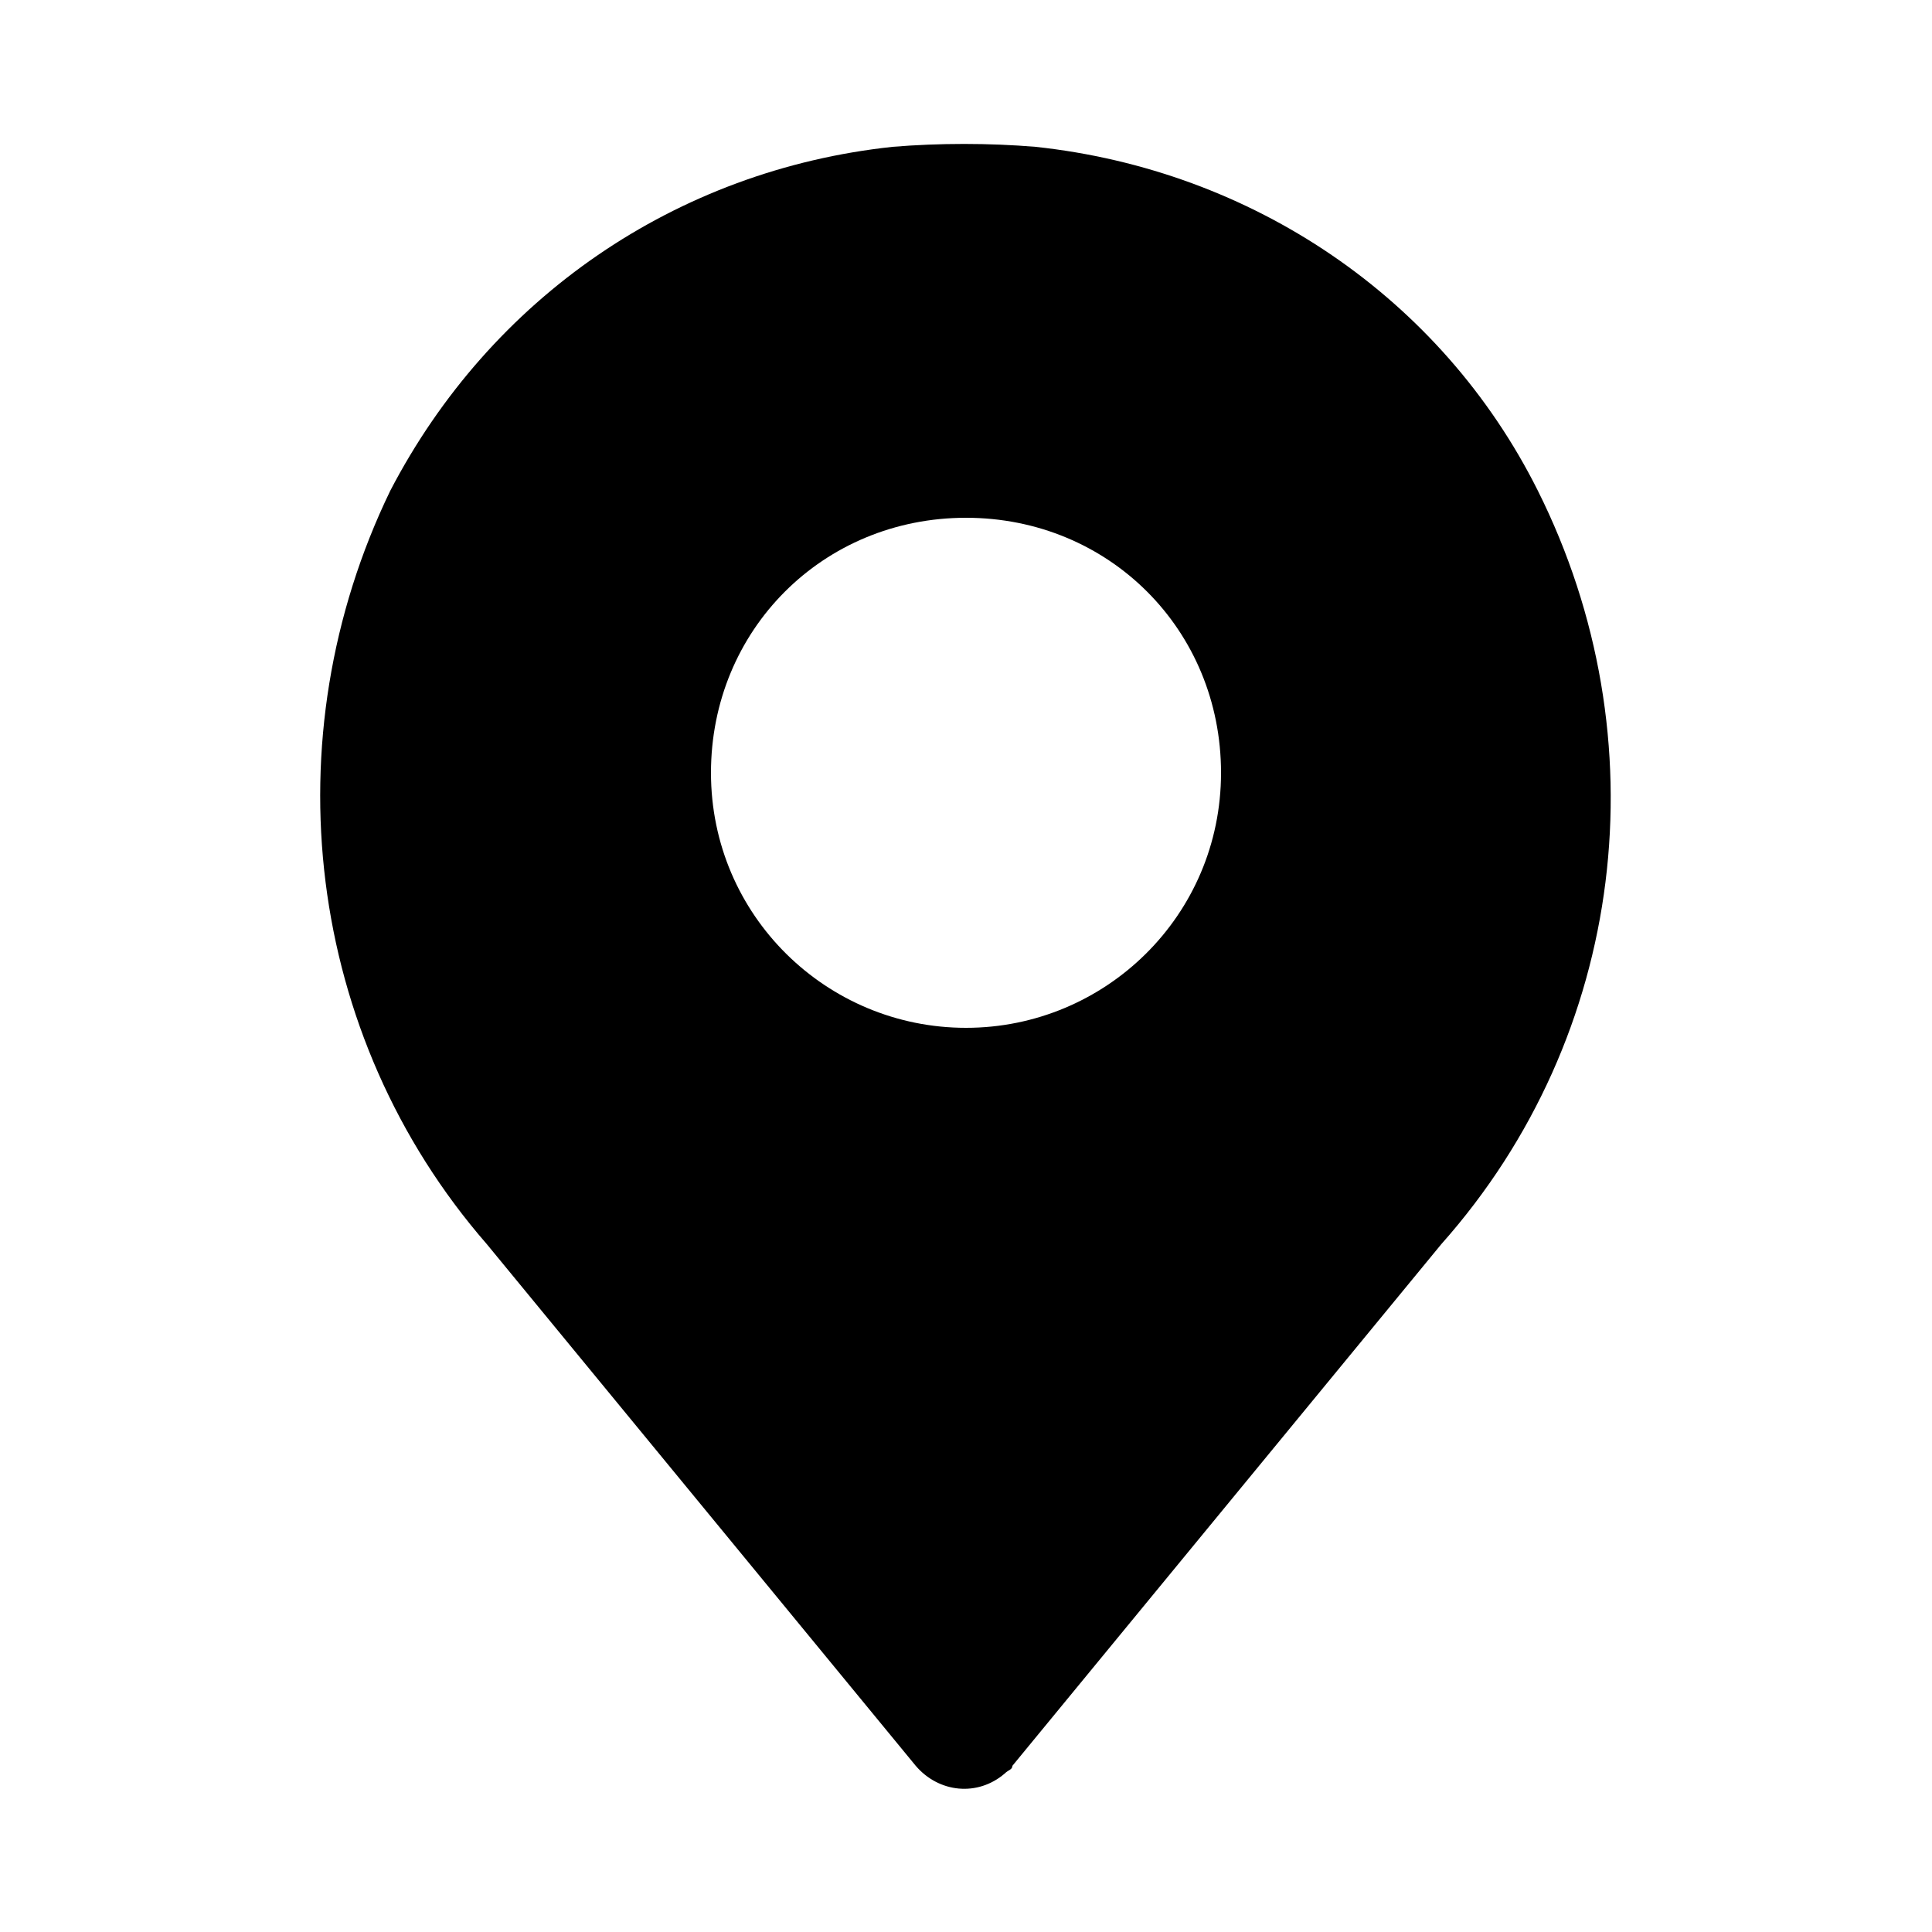
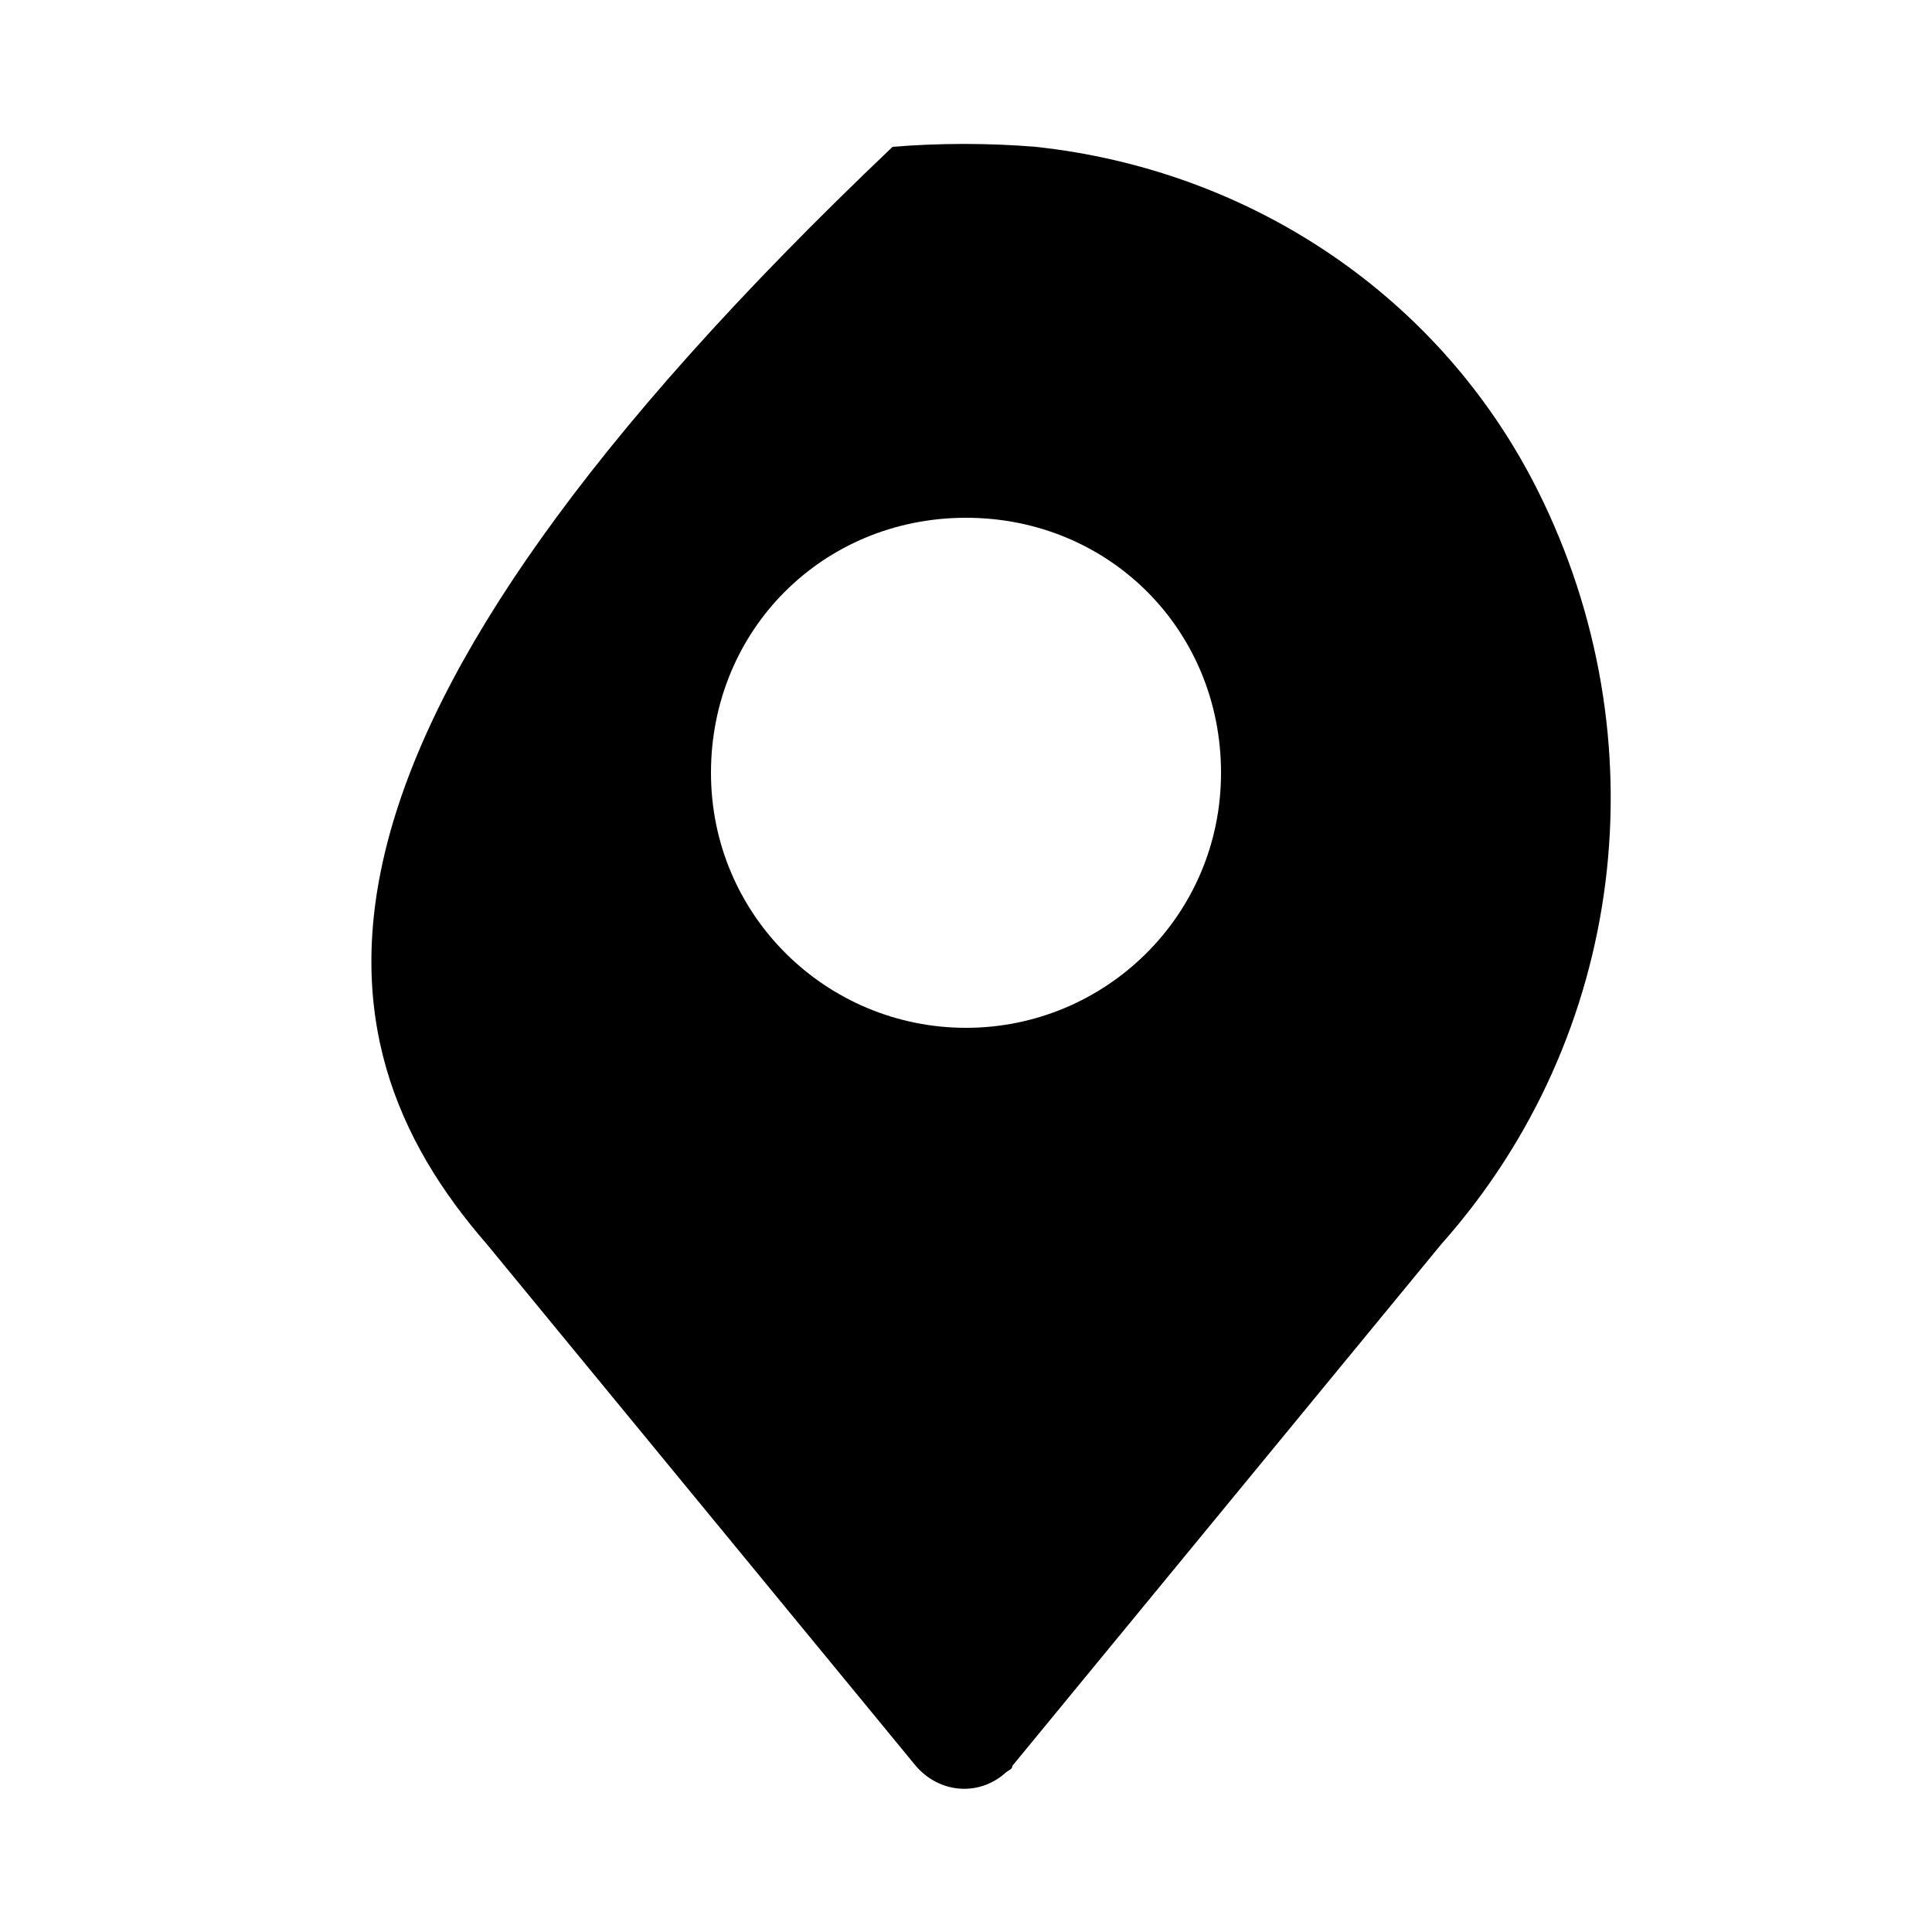
<svg xmlns="http://www.w3.org/2000/svg" version="1.1" id="Layer_1" x="0px" y="0px" viewBox="0 0 50 50" style="enable-background:new 0 0 50 50;" xml:space="preserve">
  <style type="text/css">
	.st0{fill-rule:evenodd;clip-rule:evenodd;}
</style>
  <g id="Pin-2">
-     <path d="M39.8,12.7c-2.5-5-7.4-8.3-13-8.9c-1.2-0.1-2.5-0.1-3.7,0c-5.6,0.6-10.4,3.9-13,8.9C7,19.1,7.9,26.8,12.6,32.2l11.1,13.5   c0.6,0.7,1.6,0.8,2.3,0.2c0.1-0.1,0.2-0.1,0.2-0.2l11.1-13.5C42.1,26.8,43,19.1,39.8,12.7L39.8,12.7z M25,26.6   c-3.6,0-6.6-2.9-6.6-6.6s2.9-6.6,6.6-6.6s6.6,2.9,6.6,6.6C31.6,23.7,28.6,26.6,25,26.6z" />
+     <path d="M39.8,12.7c-2.5-5-7.4-8.3-13-8.9c-1.2-0.1-2.5-0.1-3.7,0C7,19.1,7.9,26.8,12.6,32.2l11.1,13.5   c0.6,0.7,1.6,0.8,2.3,0.2c0.1-0.1,0.2-0.1,0.2-0.2l11.1-13.5C42.1,26.8,43,19.1,39.8,12.7L39.8,12.7z M25,26.6   c-3.6,0-6.6-2.9-6.6-6.6s2.9-6.6,6.6-6.6s6.6,2.9,6.6,6.6C31.6,23.7,28.6,26.6,25,26.6z" />
  </g>
</svg>